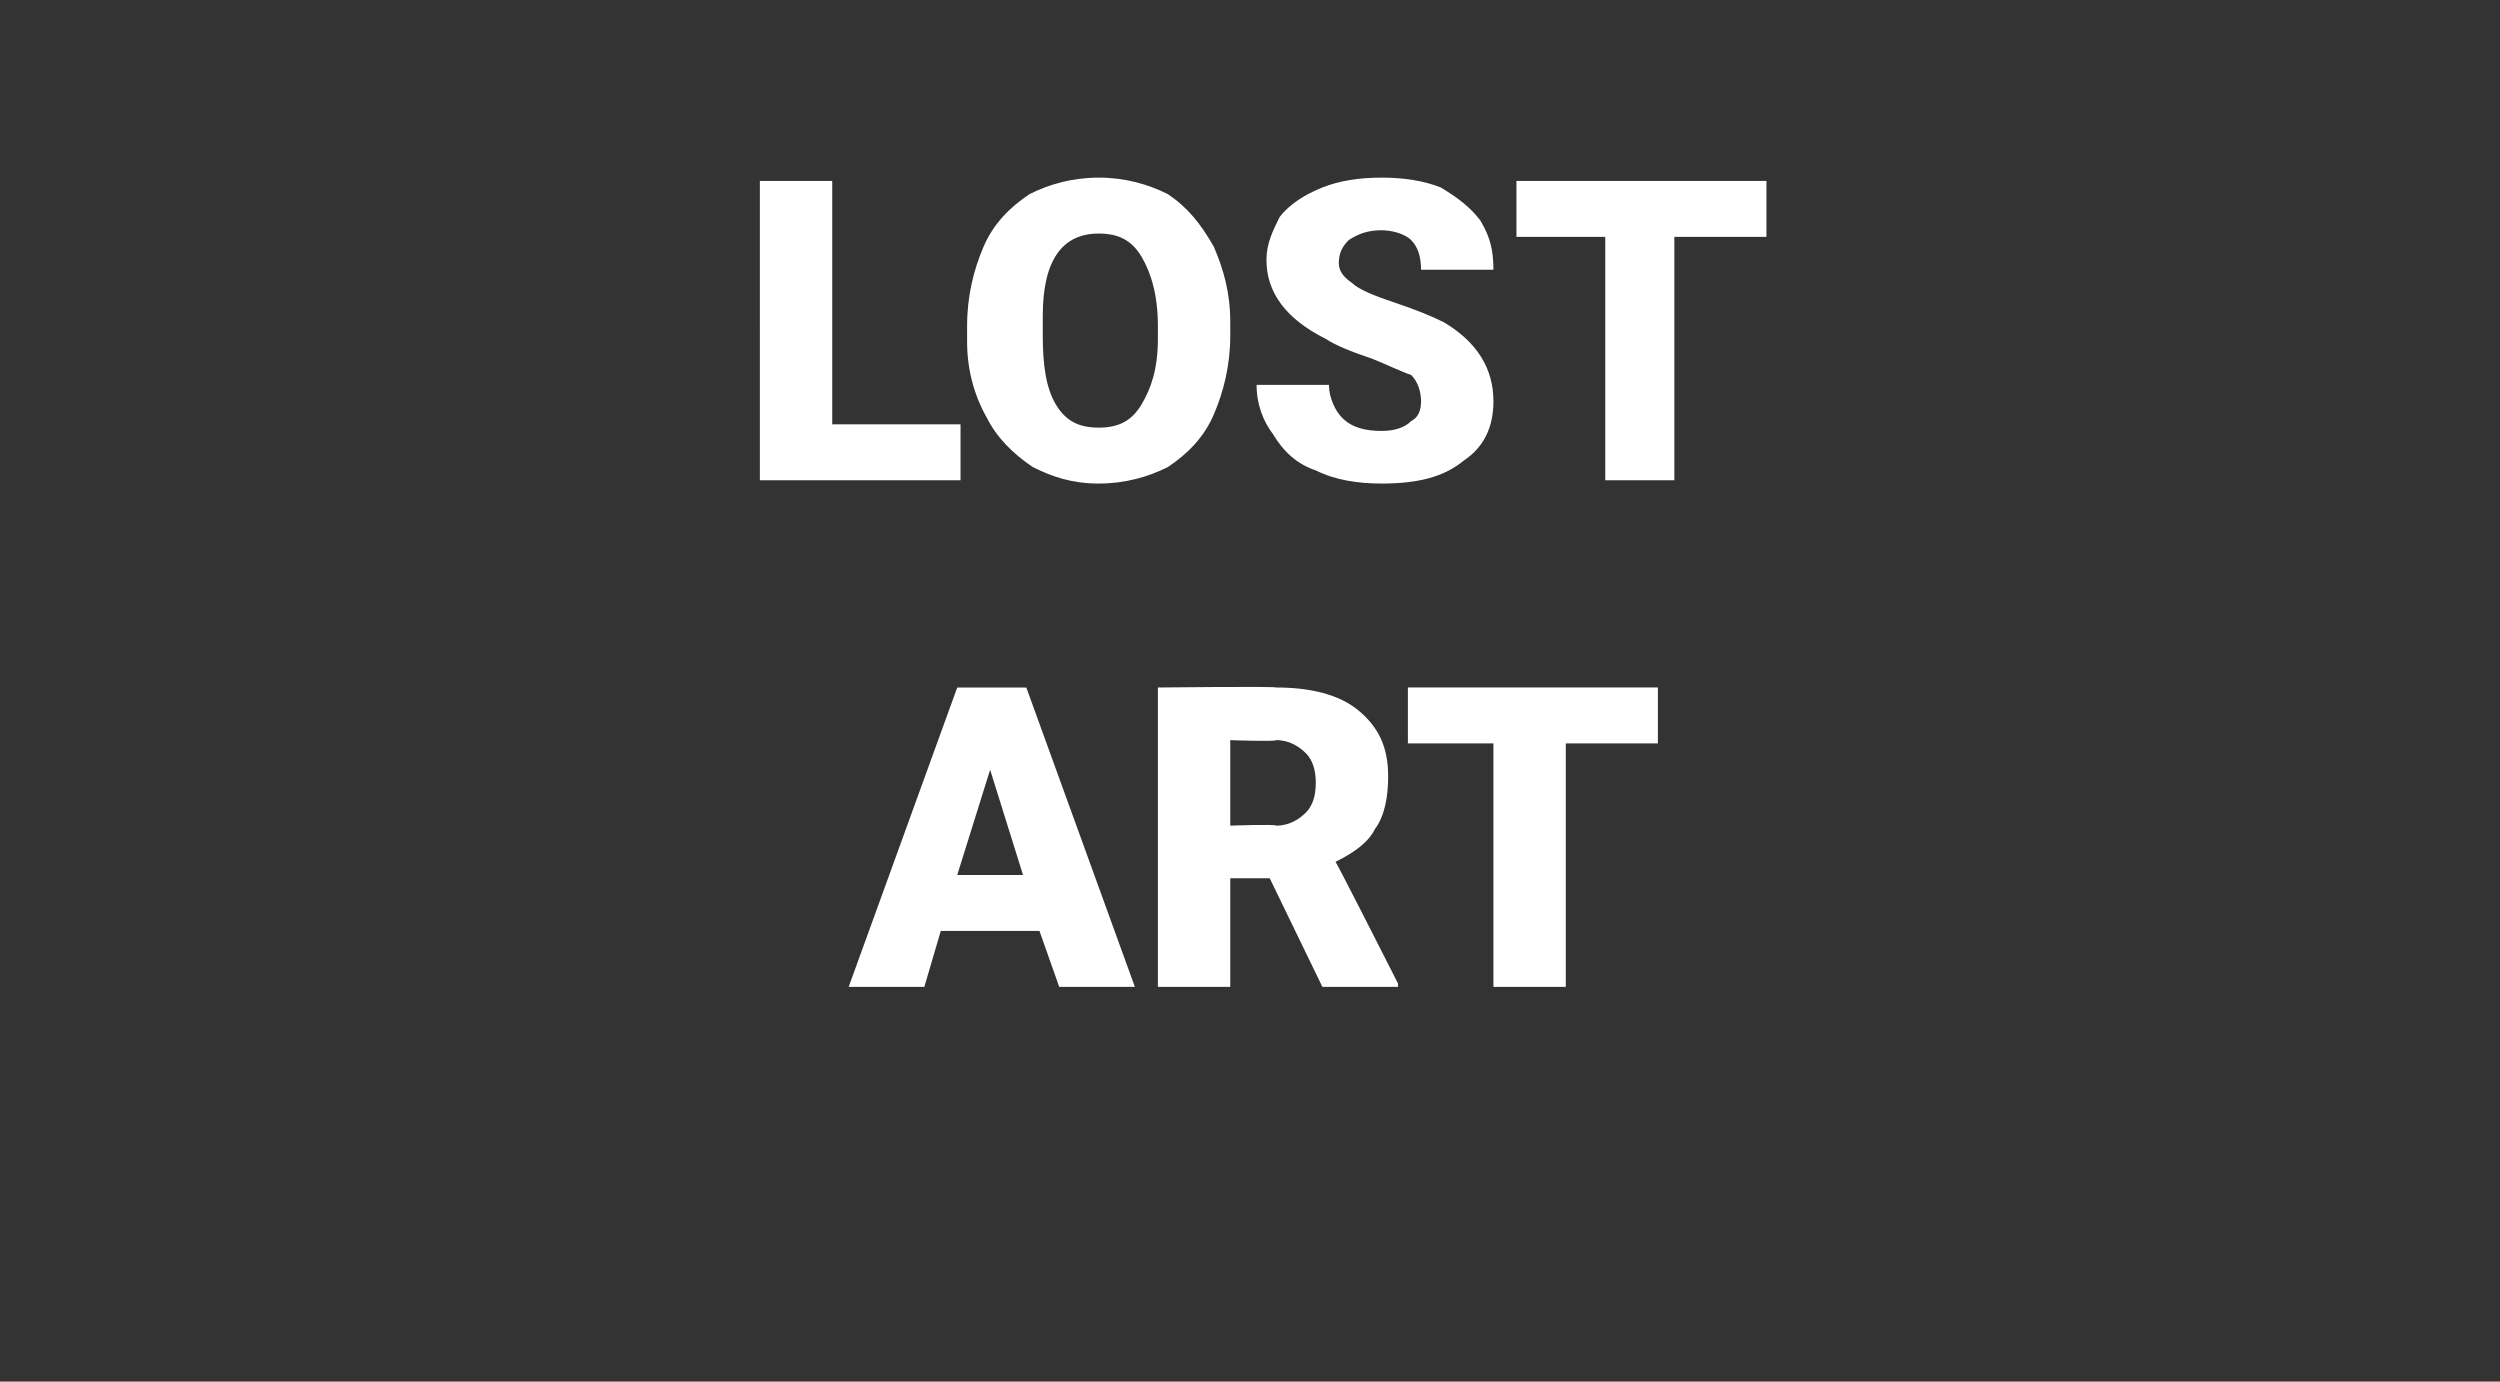
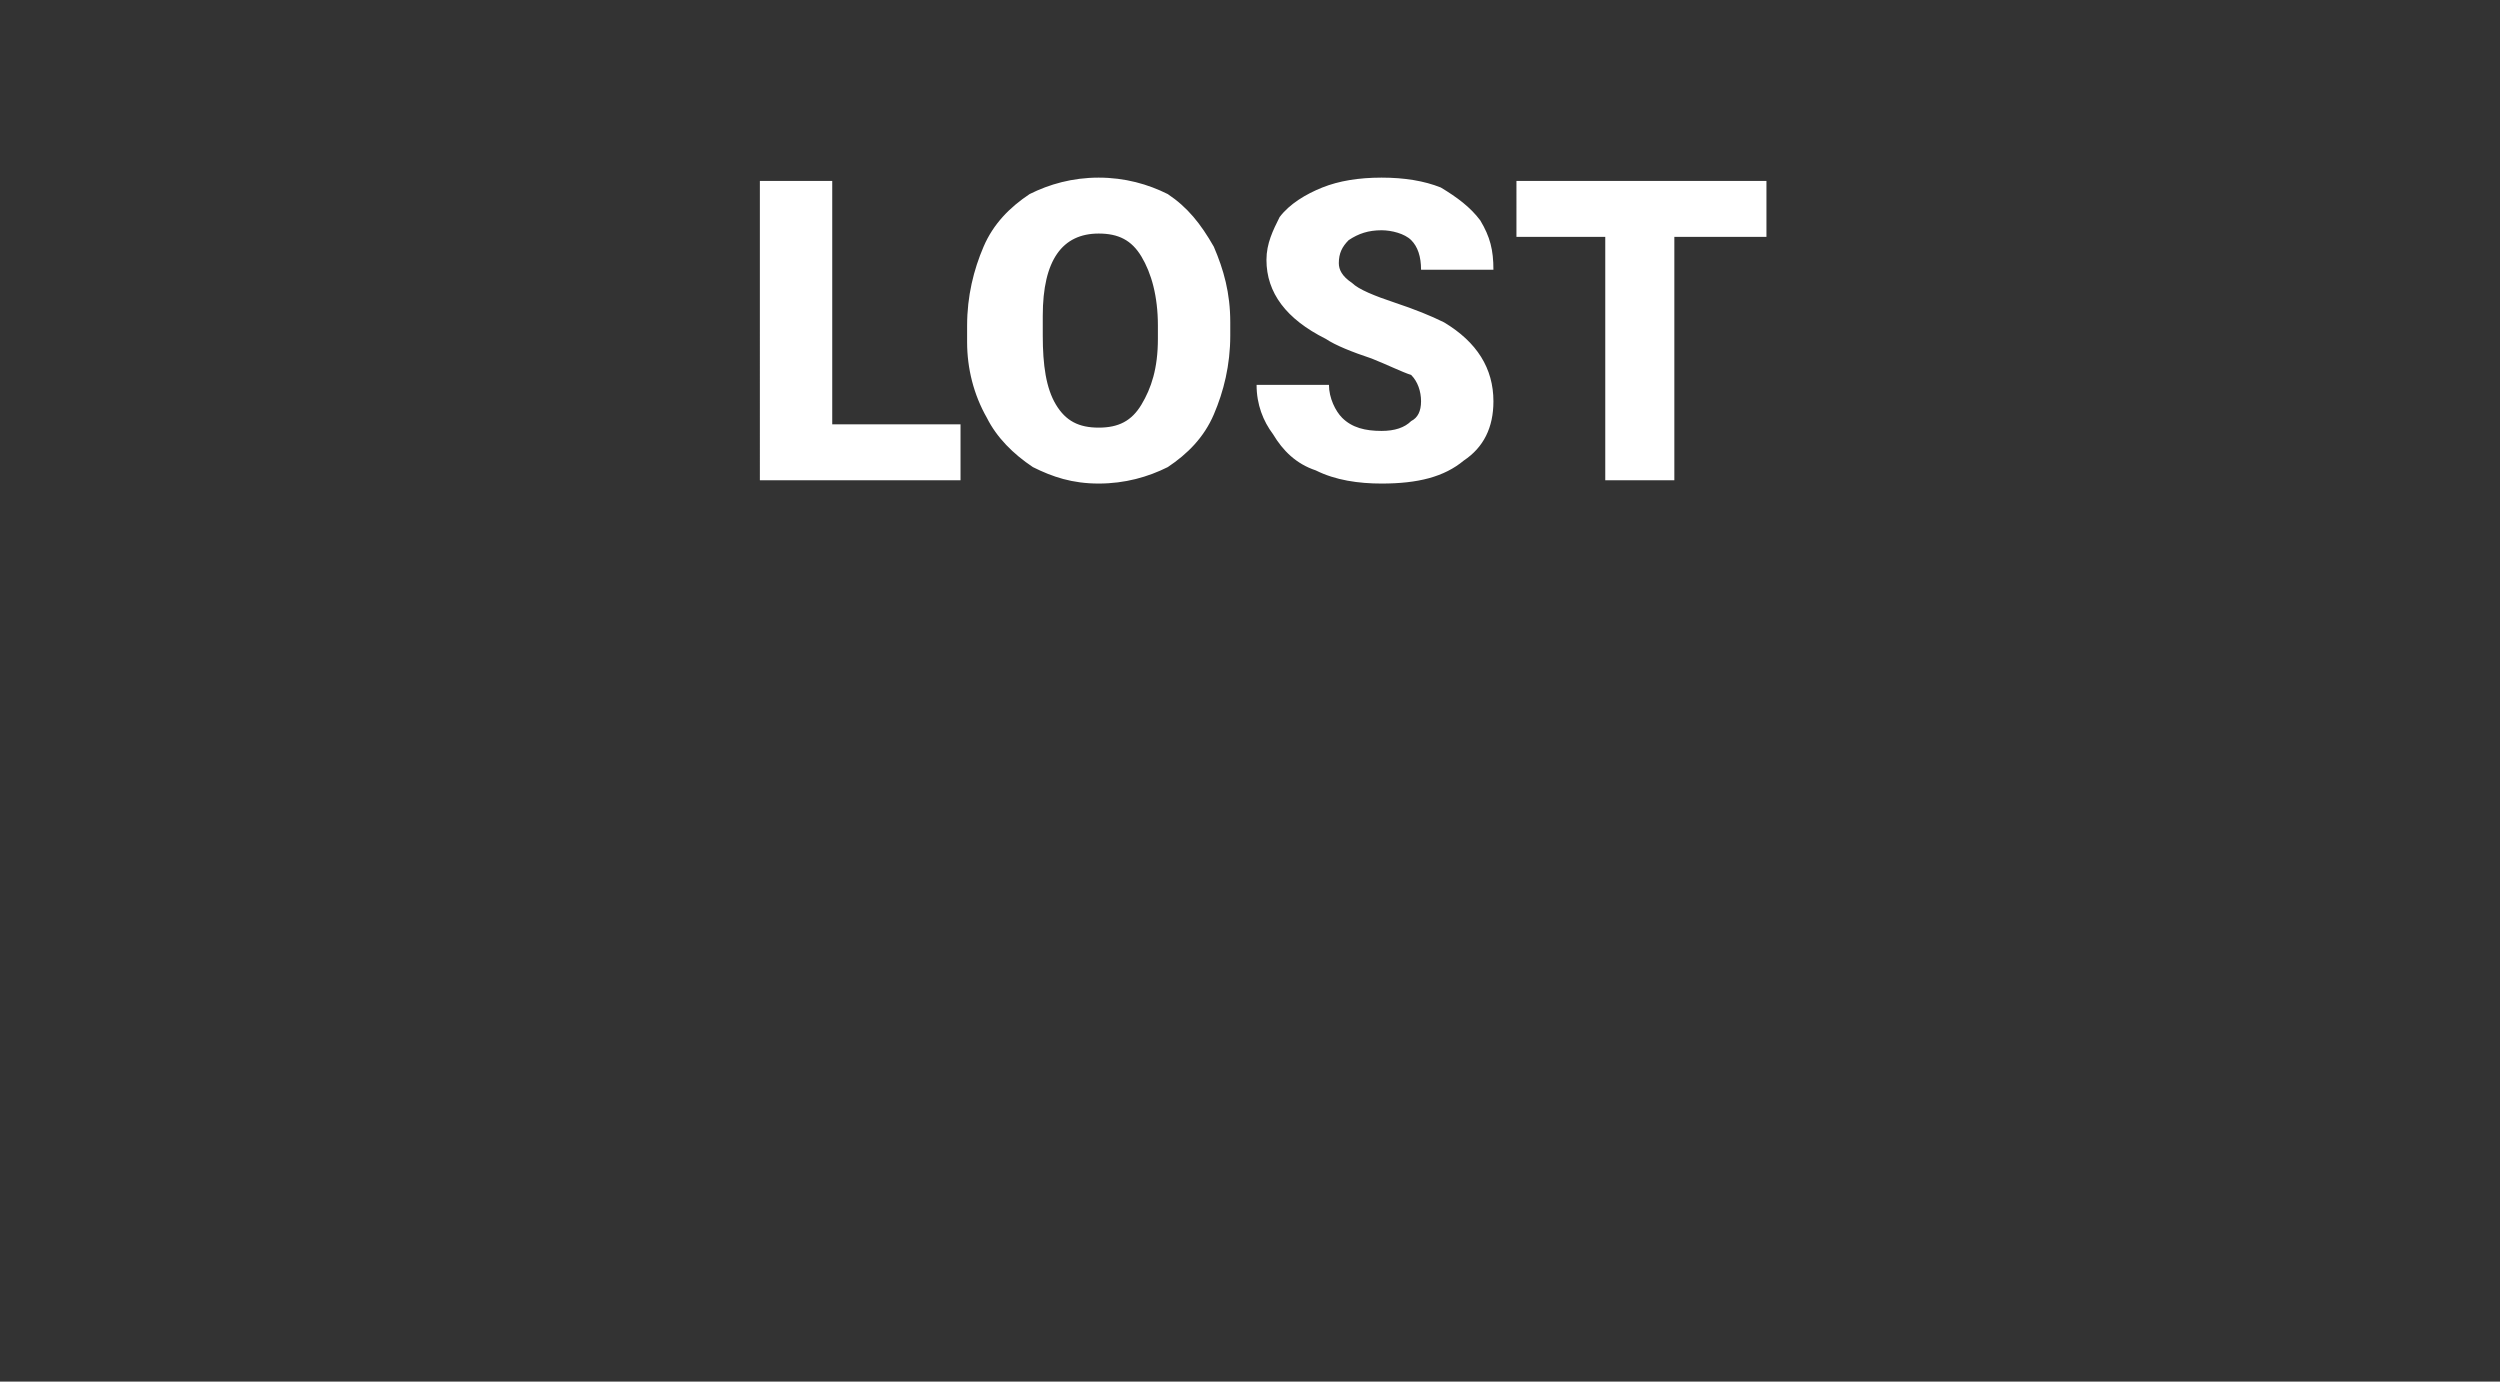
<svg xmlns="http://www.w3.org/2000/svg" version="1.1" width="76px" height="42px" viewBox="0 -5 76 42" style="top:-5px">
  <rect x="0" y="-5" width="76" height="42" fill="#333333" stroke="none" />
  <desc>LOST ART</desc>
  <defs />
  <g id="Polygon18608">
-     <path d="m31.6 23.3h-3l-.5 1.7h-2.3l3.3-9.1h2.1l3.3 9.1h-2.3l-.6-1.7zm-2.5-1.7h2l-1-3.2l-1 3.2zm9.5.1h-1.2v3.3h-2.2v-9.1s3.56-.04 3.6 0c1 0 1.9.2 2.5.7c.6.5.9 1.1.9 2c0 .6-.1 1.2-.4 1.6c-.2.4-.6.7-1.2 1c.02-.01 1.9 3.7 1.9 3.7v.1h-2.3l-1.6-3.3zm-1.2-1.6s1.36-.05 1.4 0c.4 0 .7-.2.9-.4c.2-.2.3-.5.3-.9c0-.4-.1-.7-.3-.9c-.2-.2-.5-.4-.9-.4c-.04.05-1.4 0-1.4 0v2.6zm13-2.5h-2.8v7.4h-2.2v-7.4h-2.6v-1.7h7.6v1.7z" stroke="none" fill="#fff" />
-   </g>
+     </g>
  <g id="Polygon18607">
-     <path d="m25.3 7.9h3.9v1.7h-6.1V.5h2.2v7.4zm12.1-2.7c0 .9-.2 1.7-.5 2.4c-.3.7-.8 1.2-1.4 1.6c-.6.3-1.3.5-2.1.5c-.8 0-1.4-.2-2-.5c-.6-.4-1.1-.9-1.4-1.5c-.4-.7-.6-1.5-.6-2.3v-.5c0-.9.2-1.7.5-2.4c.3-.7.8-1.2 1.4-1.6c.6-.3 1.3-.5 2.1-.5c.8 0 1.5.2 2.1.5c.6.4 1 .9 1.4 1.6c.3.7.5 1.4.5 2.3v.4zm-2.2-.3c0-.9-.2-1.6-.5-2.1c-.3-.5-.7-.7-1.3-.7c-1.1 0-1.7.8-1.7 2.5v.6c0 .9.1 1.6.4 2.1c.3.5.7.7 1.3.7c.6 0 1-.2 1.3-.7c.3-.5.5-1.1.5-2v-.4zm8 2.3c0-.3-.1-.6-.3-.8c-.3-.1-.7-.3-1.2-.5c-.6-.2-1.1-.4-1.4-.6c-1.2-.6-1.8-1.4-1.8-2.4c0-.5.2-.9.4-1.3c.3-.4.8-.7 1.3-.9c.5-.2 1.1-.3 1.8-.3c.7 0 1.3.1 1.8.3c.5.3.9.6 1.2 1c.3.5.4.9.4 1.5h-2.2c0-.4-.1-.7-.3-.9c-.2-.2-.6-.3-.9-.3c-.4 0-.7.1-1 .3c-.2.2-.3.4-.3.7c0 .2.1.4.4.6c.2.2.7.4 1.3.6c.6.2 1.1.4 1.5.6c1 .6 1.5 1.4 1.5 2.4c0 .8-.3 1.4-.9 1.8c-.6.5-1.4.7-2.5.7c-.7 0-1.4-.1-2-.4c-.6-.2-1-.6-1.3-1.1c-.3-.4-.5-.9-.5-1.5h2.2c0 .4.2.8.4 1c.3.3.7.4 1.2.4c.4 0 .7-.1.9-.3c.2-.1.3-.3.3-.6zm10.5-5h-2.8v7.4h-2.1V2.2h-2.7V.5h7.6v1.7z" stroke="none" fill="#fff" />
+     <path d="m25.3 7.9h3.9v1.7h-6.1V.5h2.2v7.4zm12.1-2.7c0 .9-.2 1.7-.5 2.4c-.3.7-.8 1.2-1.4 1.6c-.6.3-1.3.5-2.1.5c-.8 0-1.4-.2-2-.5c-.6-.4-1.1-.9-1.4-1.5c-.4-.7-.6-1.5-.6-2.3v-.5c0-.9.2-1.7.5-2.4c.3-.7.8-1.2 1.4-1.6c.6-.3 1.3-.5 2.1-.5c.8 0 1.5.2 2.1.5c.6.4 1 .9 1.4 1.6c.3.7.5 1.4.5 2.3v.4zm-2.2-.3c0-.9-.2-1.6-.5-2.1c-.3-.5-.7-.7-1.3-.7c-1.1 0-1.7.8-1.7 2.5v.6c0 .9.1 1.6.4 2.1c.3.5.7.7 1.3.7c.6 0 1-.2 1.3-.7c.3-.5.5-1.1.5-2v-.4zm8 2.3c0-.3-.1-.6-.3-.8c-.3-.1-.7-.3-1.2-.5c-.6-.2-1.1-.4-1.4-.6c-1.2-.6-1.8-1.4-1.8-2.4c0-.5.2-.9.4-1.3c.3-.4.8-.7 1.3-.9c.5-.2 1.1-.3 1.8-.3c.7 0 1.3.1 1.8.3c.5.3.9.6 1.2 1c.3.5.4.9.4 1.5h-2.2c0-.4-.1-.7-.3-.9c-.2-.2-.6-.3-.9-.3c-.4 0-.7.1-1 .3c-.2.2-.3.4-.3.7c0 .2.1.4.4.6c.2.2.7.4 1.3.6c.6.2 1.1.4 1.5.6c1 .6 1.5 1.4 1.5 2.4c0 .8-.3 1.4-.9 1.8c-.6.5-1.4.7-2.5.7c-.7 0-1.4-.1-2-.4c-.6-.2-1-.6-1.3-1.1c-.3-.4-.5-.9-.5-1.5h2.2c0 .4.2.8.4 1c.3.3.7.4 1.2.4c.4 0 .7-.1.9-.3c.2-.1.3-.3.3-.6zm10.5-5h-2.8v7.4h-2.1V2.2h-2.7V.5h7.6v1.7" stroke="none" fill="#fff" />
  </g>
</svg>